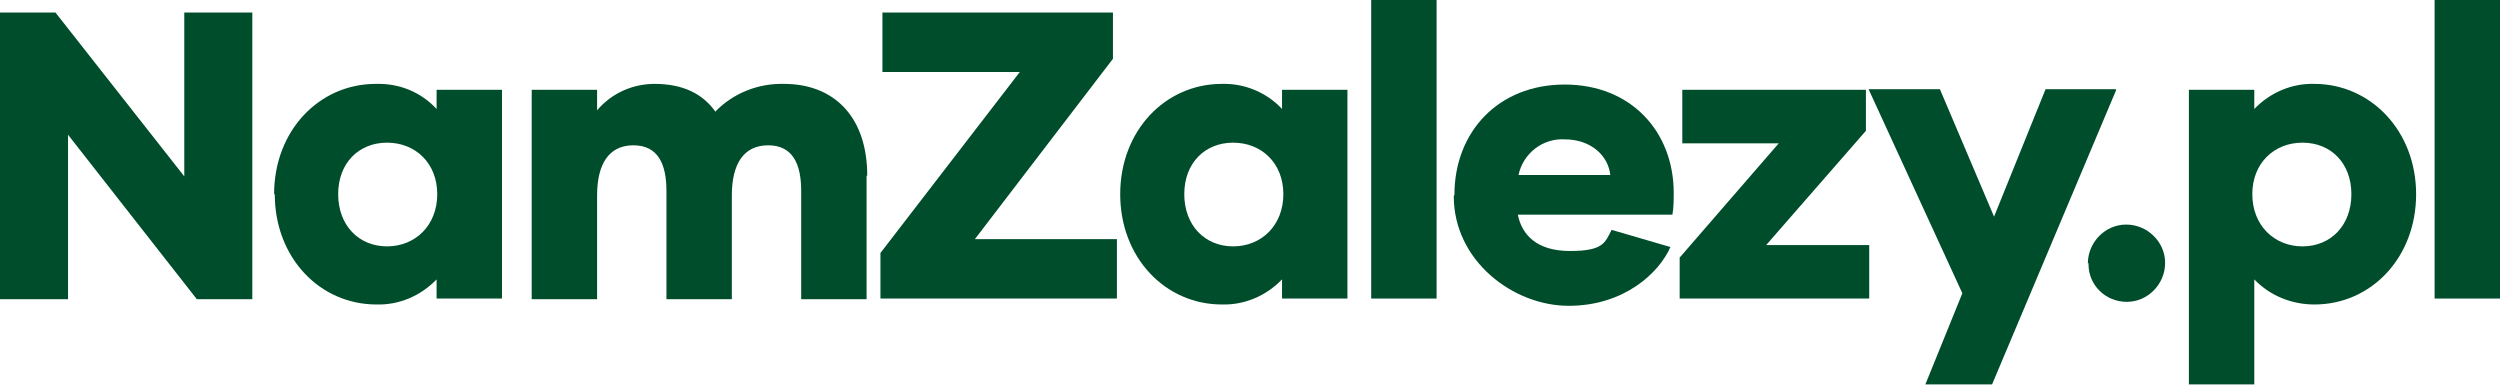
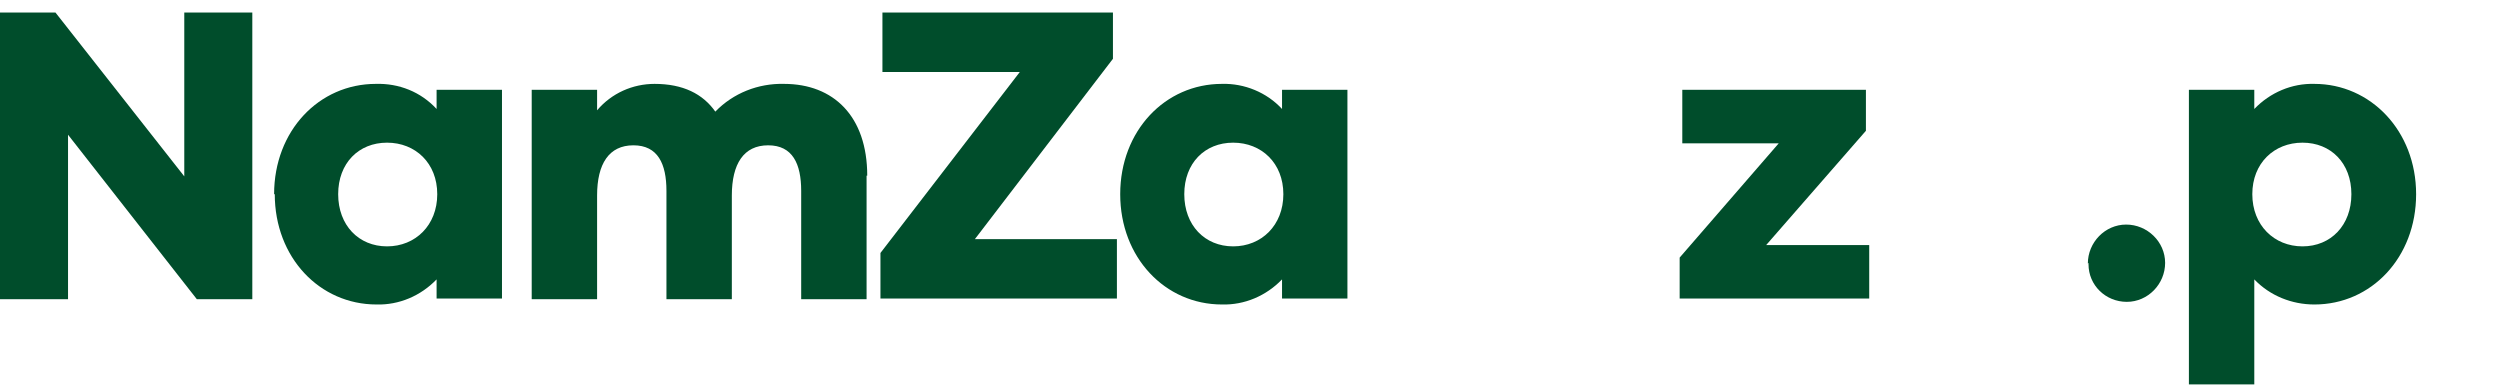
<svg xmlns="http://www.w3.org/2000/svg" id="Warstwa_1" version="1.1" viewBox="0 0 378.5 58.3">
  <defs>
    <style>
      .st0 {
        fill: #004d2b;
      }
    </style>
  </defs>
  <g id="Layer_2">
    <g id="Layer_1-2">
      <path class="st0" d="M38.2,1.9v43.4h-8.4L10.3,20.4v24.9H0V1.9h8.4l19.5,24.8V1.9h10.3Z" />
      <path class="st0" d="M41.5,29.4c0-9.6,6.8-16.7,15.4-16.7,3.5-.1,6.8,1.2,9.2,3.8v-2.9h9.9v31.6h-9.9v-2.9c-2.4,2.5-5.7,3.9-9.1,3.8-8.6,0-15.4-7.1-15.4-16.7ZM66.2,29.4c0-4.7-3.3-7.8-7.6-7.8s-7.4,3.1-7.4,7.8,3.1,7.9,7.4,7.9,7.6-3.2,7.6-7.9Z" />
      <path class="st0" d="M131.2,26.6v18.7h-9.9v-16.4c0-4.1-1.3-6.9-5-6.9s-5.5,2.8-5.5,7.6v15.7h-9.9v-16.4c0-4.1-1.3-6.9-5-6.9s-5.5,2.8-5.5,7.6v15.7h-9.9V13.6h9.9v3.1c2.2-2.6,5.4-4,8.7-4,4.3,0,7.3,1.5,9.2,4.2,2.7-2.8,6.5-4.3,10.4-4.2,7.5,0,12.6,4.9,12.6,13.9Z" />
      <path class="st0" d="M169.1,36.1v9.1h-35.8v-6.9l21.1-27.4h-20.8V1.9h34.9v7l-20.9,27.3h21.5Z" />
      <path class="st0" d="M169.6,29.4c0-9.6,6.8-16.7,15.4-16.7,3.4-.1,6.8,1.3,9.1,3.8v-2.9h9.9v31.6h-9.9v-2.9c-2.4,2.5-5.7,3.9-9.1,3.8-8.6,0-15.4-7.1-15.4-16.7ZM194.3,29.4c0-4.7-3.3-7.8-7.6-7.8s-7.4,3.1-7.4,7.8,3.1,7.9,7.4,7.9,7.6-3.2,7.6-7.9Z" />
-       <path class="st0" d="M207.6,0h9.9v45.2h-9.9V0Z" />
-       <path class="st0" d="M220.2,29.5c0-9.5,6.6-16.7,16.7-16.7s16.5,7.2,16.5,16.4c0,1.1,0,2.2-.2,3.3h-23.4c.6,3,2.8,5.5,7.9,5.5s5.3-1.3,6.3-3.2l8.9,2.6c-1.7,3.9-7,8.9-15.4,8.9s-17.4-6.8-17.4-16.6ZM243.8,26.5c-.3-2.9-2.9-5.4-6.9-5.4-3.3-.2-6.3,2.1-7,5.4h13.9Z" />
      <path class="st0" d="M283,37.1v8.1h-28.7v-6.2l15-17.3h-14.6v-8.1h27.8v6.2l-15.1,17.3h15.6Z" />
-       <path class="st0" d="M320.4,13.6l-18.8,44.6h-10.1l5.6-13.8h.4c0,0-.4,0-.4,0l-14.2-30.9h10.8l8.2,19.3,7.8-19.3h10.6Z" />
      <path class="st0" d="M316.1,39.9c0-3.2,2.6-5.9,5.8-5.9,3.2,0,5.9,2.6,5.9,5.8,0,3.2-2.6,5.9-5.8,5.9,0,0,0,0,0,0-3.2,0-5.8-2.5-5.8-5.7,0,0,0-.1,0-.2Z" />
      <path class="st0" d="M365.8,29.4c0,9.6-6.8,16.7-15.4,16.7-3.4,0-6.7-1.3-9.1-3.8v15.9h-9.9V13.6h9.9v2.9c2.4-2.5,5.7-3.9,9.1-3.8,8.5,0,15.4,7.1,15.4,16.7ZM356,29.4c0-4.7-3.1-7.8-7.4-7.8s-7.6,3.1-7.6,7.8,3.3,7.9,7.6,7.9,7.4-3.2,7.4-7.9Z" />
-       <path class="st0" d="M368.6,0h9.9v45.2h-9.9V0Z" />
    </g>
  </g>
</svg>